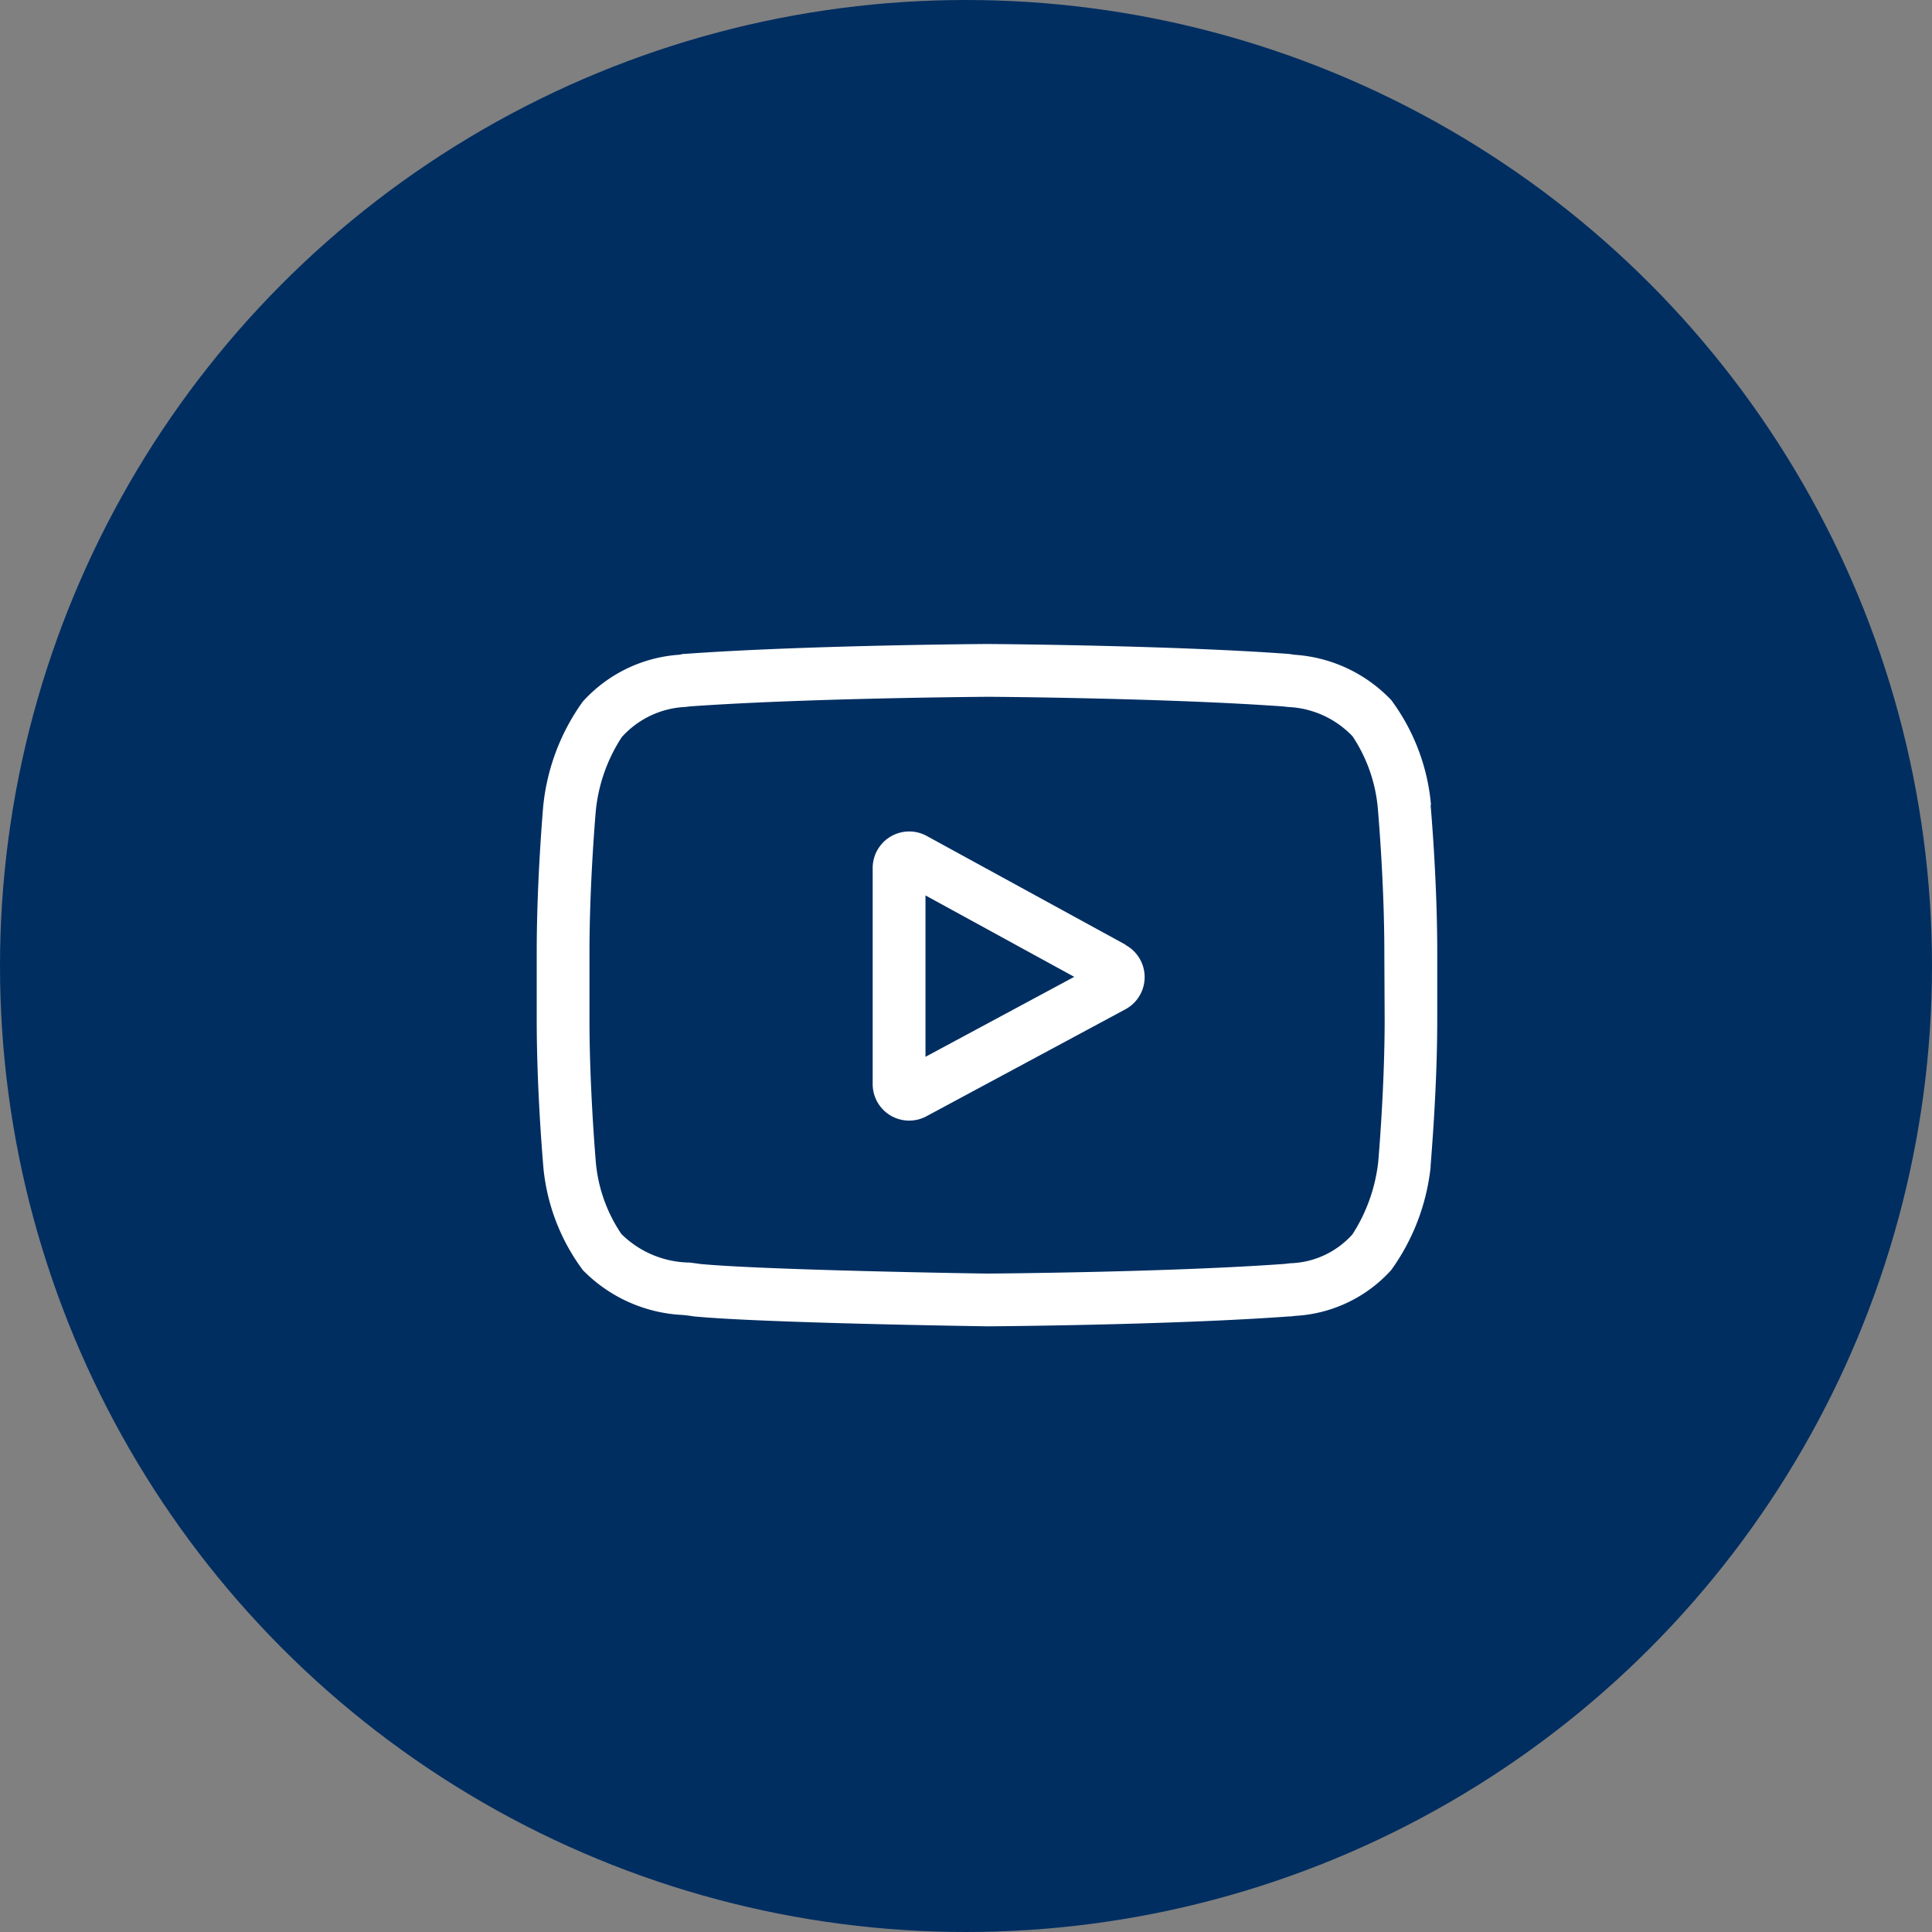
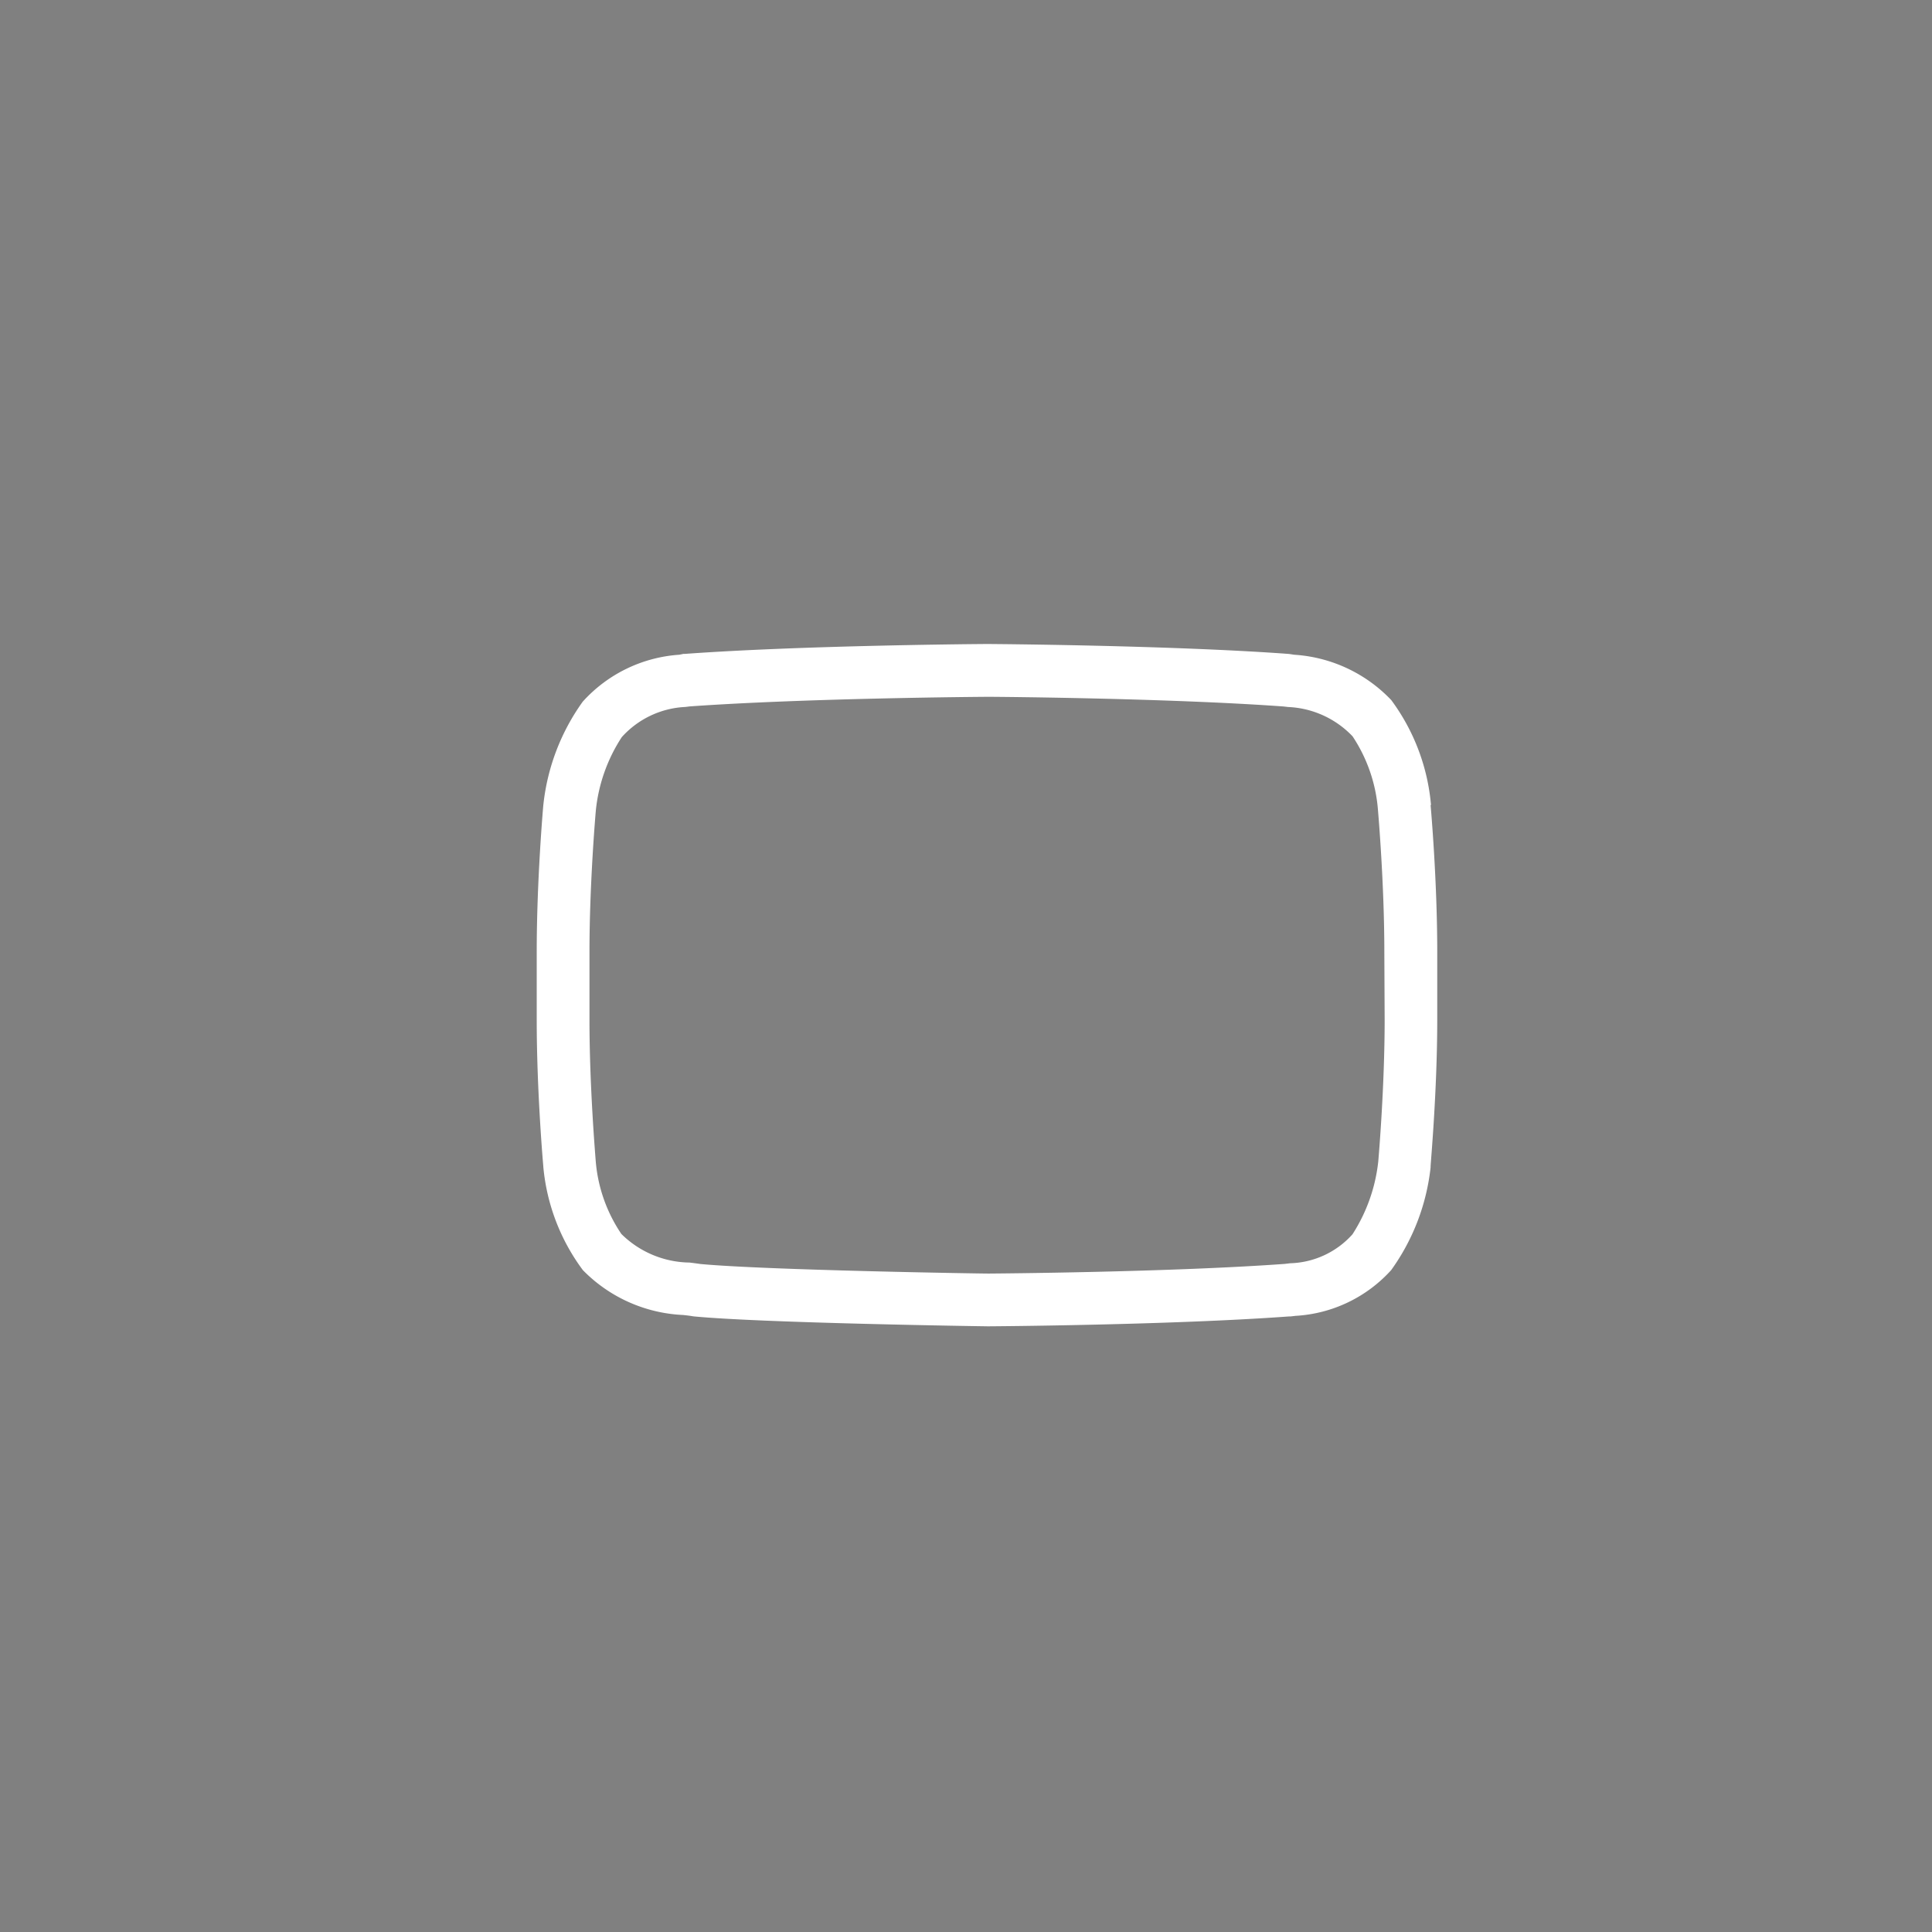
<svg xmlns="http://www.w3.org/2000/svg" width="36" height="36" viewBox="0 0 36 36">
  <rect x="0" y="0" width="36" height="36" fill="#808080" stroke="none" />
  <g id="Group_5346" data-name="Group 5346" transform="translate(-225 -4165)">
-     <circle id="Ellipse_16" data-name="Ellipse 16" cx="18" cy="18" r="18" transform="translate(225 4165)" fill="#002e61" />
    <g id="youtube_5_" data-name="youtube (5)" transform="translate(235.001 4177)">
-       <path id="Path_489" data-name="Path 489" d="M195.663,108.637l-3.709-2.029a.681.681,0,0,0-1.008.6v4.024a.68.68,0,0,0,1,.6l3.709-1.994a.681.681,0,0,0,0-1.2Zm-3.733,2.086v-3.007l2.772,1.517Zm0,0" transform="translate(-184.686 -103.031)" fill="#fff" />
      <path id="Path_490" data-name="Path 490" d="M16.663,3V2.993a3.839,3.839,0,0,0-.74-1.948A2.732,2.732,0,0,0,14.113.2L14.03.187,14,.184C11.781.022,8.43,0,8.4,0H8.39C8.357,0,5,.022,2.765.184l-.03,0L2.657.2a2.663,2.663,0,0,0-1.8.875A4.023,4.023,0,0,0,.125,2.984L.123,3C.118,3.057,0,4.4,0,5.74V7C0,8.34.118,9.678.123,9.735v.008a3.8,3.8,0,0,0,.737,1.924,2.788,2.788,0,0,0,1.87.836c.068.008.127.014.167.022l.039.005c1.281.122,5.3.182,5.47.184h.01c.034,0,3.385-.022,5.6-.184l.029,0,.094-.011a2.6,2.6,0,0,0,1.783-.853,4.023,4.023,0,0,0,.734-1.913l0-.017c0-.056.124-1.395.124-2.739V5.74c0-1.344-.119-2.682-.124-2.739ZM15.8,7c0,1.244-.109,2.525-.119,2.642A3.123,3.123,0,0,1,15.2,11a1.618,1.618,0,0,1-1.161.539l-.1.012c-2.147.155-5.372.179-5.52.18-.167,0-4.126-.063-5.368-.178-.064-.01-.132-.018-.2-.027A1.84,1.84,0,0,1,1.584,11l-.009-.01A2.834,2.834,0,0,1,1.1,9.642C1.094,9.553.983,8.257.983,7V5.74c0-1.242.108-2.522.119-2.642a3.06,3.06,0,0,1,.483-1.363A1.7,1.7,0,0,1,2.77,1.173l.08-.01C5.028,1.008,8.276.985,8.393.984s3.364.024,5.522.18l.087.01a1.762,1.762,0,0,1,1.2.546l0,0a2.879,2.879,0,0,1,.473,1.369c.007.084.119,1.383.119,2.647Zm0,0" fill="#fff" />
    </g>
  </g>
</svg>